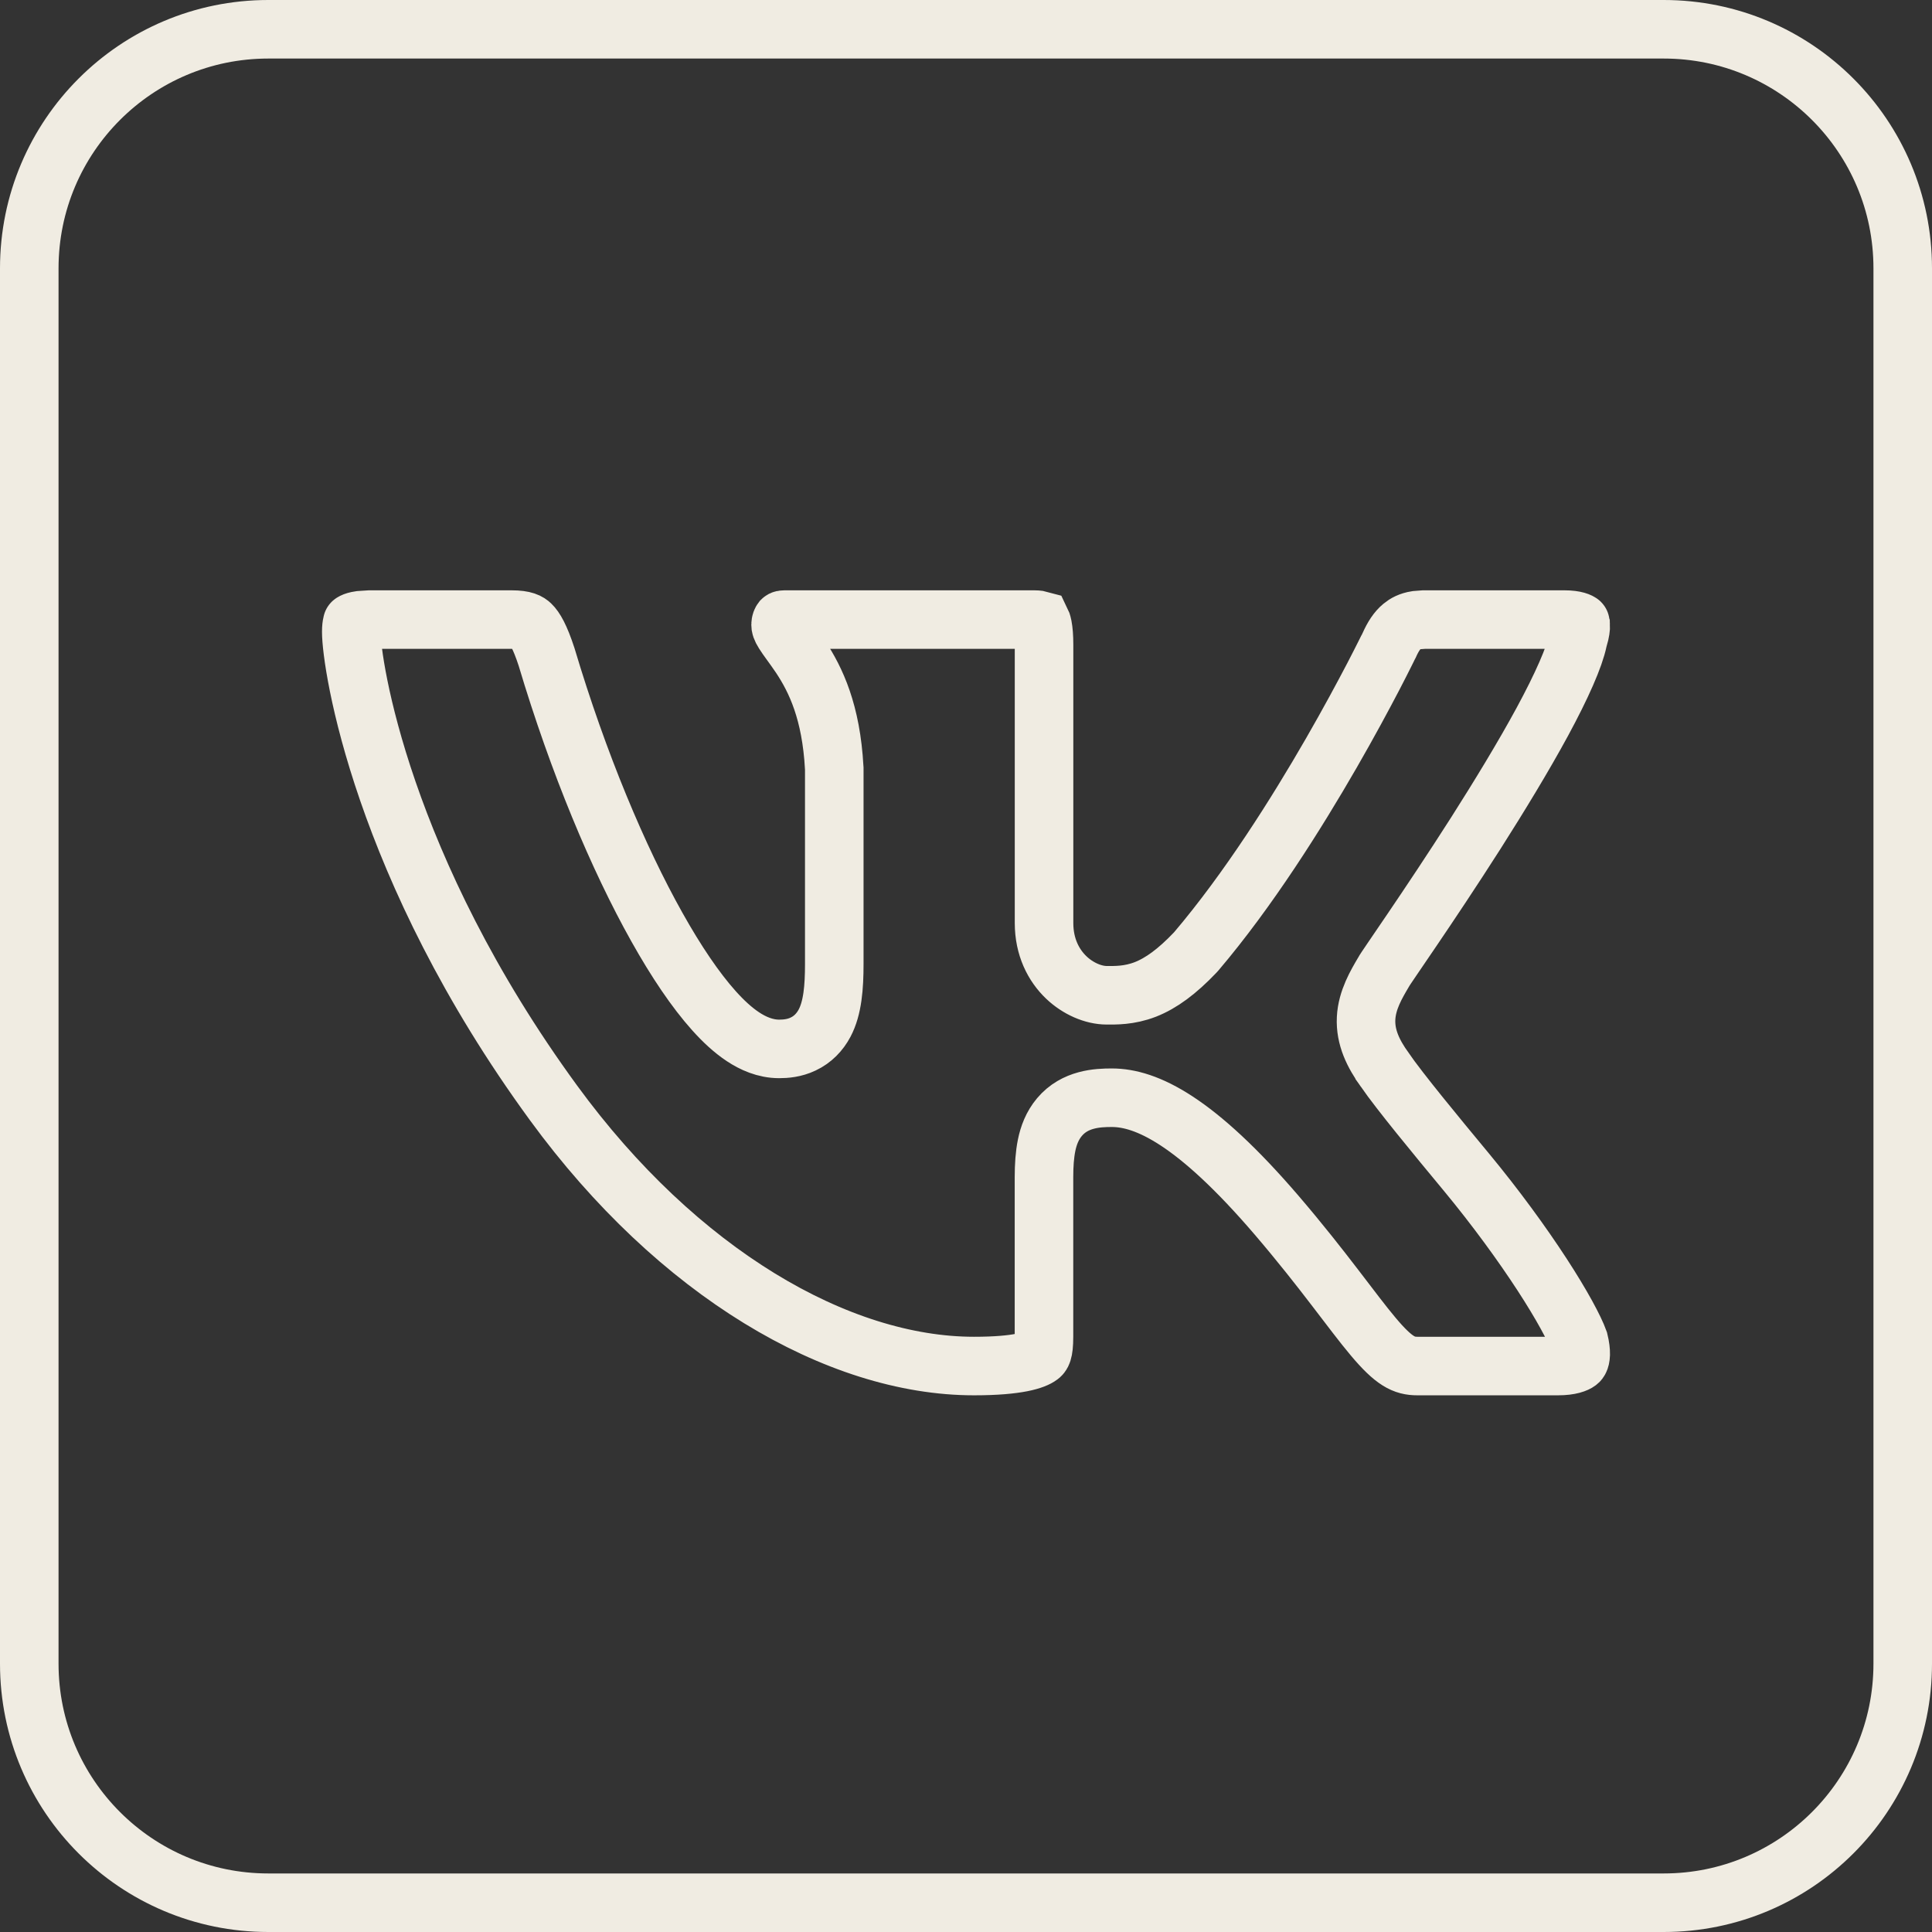
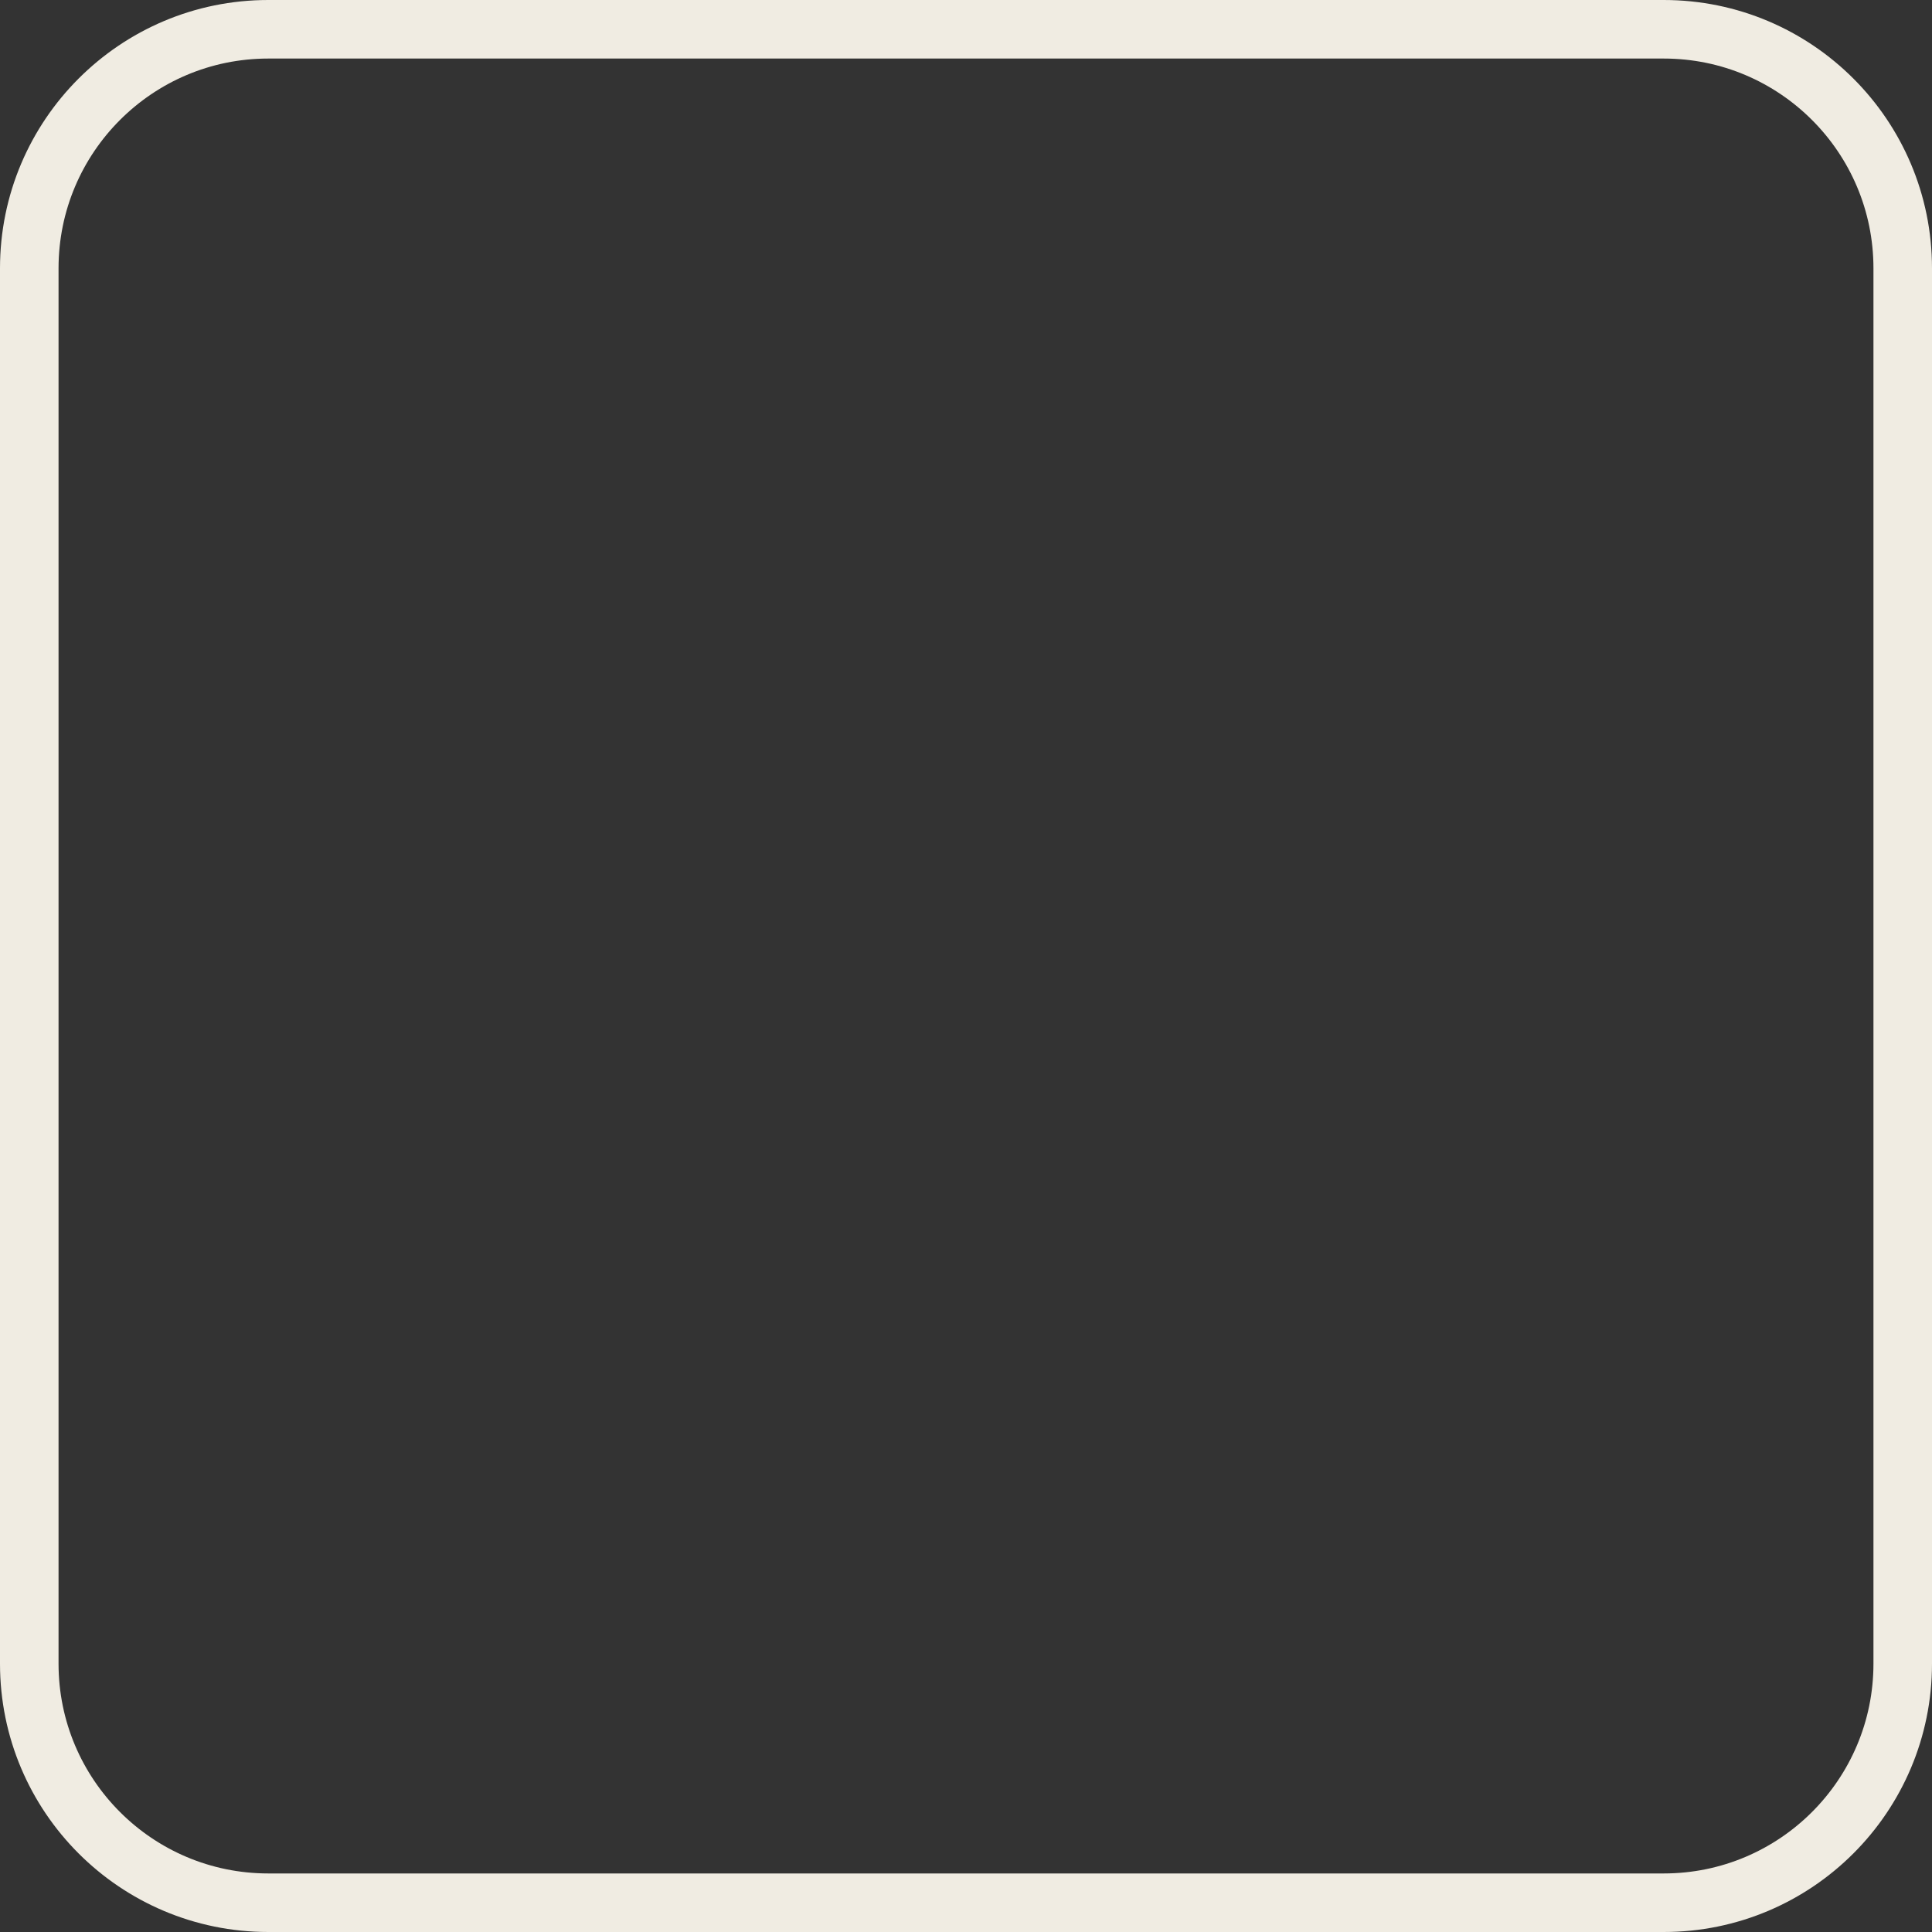
<svg xmlns="http://www.w3.org/2000/svg" width="33" height="33" viewBox="0 0 33 33" fill="none">
  <rect x="0" y="0" width="33" height="33" fill="#333333" stroke="none" />
  <path d="M4.583 0.5H28.417C30.672 0.5 32.5 2.328 32.5 4.583V28.417C32.5 30.672 30.672 32.5 28.417 32.5H4.583C2.328 32.5 0.5 30.672 0.5 28.417V4.583C0.5 2.328 2.328 0.5 4.583 0.5Z" stroke="#F0ECE2" />
-   <path d="M14.25 13.128L14.249 13.115C14.197 12.163 13.936 11.614 13.673 11.217C13.611 11.125 13.551 11.042 13.503 10.976C13.452 10.906 13.416 10.855 13.388 10.81C13.337 10.729 13.333 10.697 13.333 10.671C13.333 10.629 13.348 10.603 13.355 10.594C13.358 10.591 13.359 10.59 13.361 10.589C13.363 10.588 13.374 10.583 13.4 10.583H17.662C17.73 10.583 17.765 10.592 17.779 10.596C17.785 10.608 17.798 10.637 17.81 10.696C17.824 10.77 17.833 10.872 17.833 11.013V15.766C17.833 16.175 17.995 16.489 18.215 16.698C18.412 16.885 18.673 17 18.905 17C19.047 17 19.285 17.008 19.564 16.9C19.836 16.793 20.106 16.594 20.413 16.272L20.433 16.25C21.324 15.201 22.146 13.894 22.741 12.861C23.04 12.342 23.284 11.887 23.454 11.562C23.539 11.399 23.605 11.268 23.65 11.178C23.673 11.133 23.69 11.098 23.702 11.074C23.708 11.062 23.713 11.053 23.716 11.046C23.717 11.043 23.719 11.041 23.72 11.039L23.721 11.037V11.037L23.729 11.021C23.794 10.873 23.866 10.766 23.949 10.698C24.003 10.653 24.077 10.611 24.191 10.593L24.32 10.583H26.72C26.918 10.583 26.984 10.628 26.991 10.634C26.993 10.636 26.994 10.636 26.993 10.635C26.992 10.634 26.992 10.634 26.992 10.635C26.993 10.637 26.998 10.649 26.999 10.677L27 10.68C27.002 10.721 26.995 10.79 26.964 10.892L26.957 10.914L26.952 10.937C26.893 11.223 26.678 11.712 26.344 12.329C26.019 12.928 25.61 13.599 25.208 14.231C24.806 14.861 24.414 15.447 24.123 15.876C23.977 16.091 23.858 16.266 23.774 16.389C23.733 16.45 23.699 16.499 23.676 16.534C23.665 16.55 23.654 16.568 23.645 16.582C23.642 16.587 23.636 16.596 23.63 16.608C23.512 16.809 23.35 17.078 23.334 17.391C23.317 17.72 23.459 18.002 23.651 18.271V18.272C23.922 18.66 24.495 19.355 25.052 20.027C25.548 20.627 25.996 21.242 26.339 21.769C26.682 22.296 26.896 22.698 26.969 22.902C26.993 23 27.001 23.076 27 23.132C26.998 23.188 26.988 23.217 26.981 23.231C26.976 23.243 26.969 23.252 26.956 23.262C26.924 23.286 26.828 23.333 26.61 23.333H24.21C23.983 23.333 23.812 23.255 23.455 22.83C23.273 22.614 23.071 22.343 22.8 21.99C22.533 21.642 22.211 21.23 21.807 20.758C20.419 19.139 19.577 18.75 18.99 18.75C18.746 18.75 18.36 18.768 18.097 19.08C17.973 19.227 17.91 19.399 17.877 19.562C17.844 19.724 17.832 19.908 17.832 20.106V22.83C17.832 23.113 17.789 23.14 17.761 23.162C17.673 23.228 17.401 23.333 16.637 23.333C14.313 23.333 11.577 21.743 9.456 18.84C6.511 14.809 6 11.339 6 10.793C6 10.645 6.027 10.623 6.02 10.632C6.007 10.646 6.024 10.612 6.149 10.594L6.315 10.583H8.738C8.962 10.583 9.029 10.631 9.068 10.668C9.136 10.733 9.222 10.873 9.335 11.218C9.88 13.043 10.562 14.662 11.22 15.835C11.548 16.421 11.88 16.913 12.196 17.265C12.354 17.441 12.519 17.595 12.69 17.708C12.857 17.819 13.069 17.916 13.308 17.916C13.417 17.916 13.567 17.905 13.718 17.833C13.882 17.756 14.003 17.629 14.084 17.477C14.222 17.218 14.25 16.862 14.25 16.463V13.128Z" stroke="#F0ECE2" />
</svg>